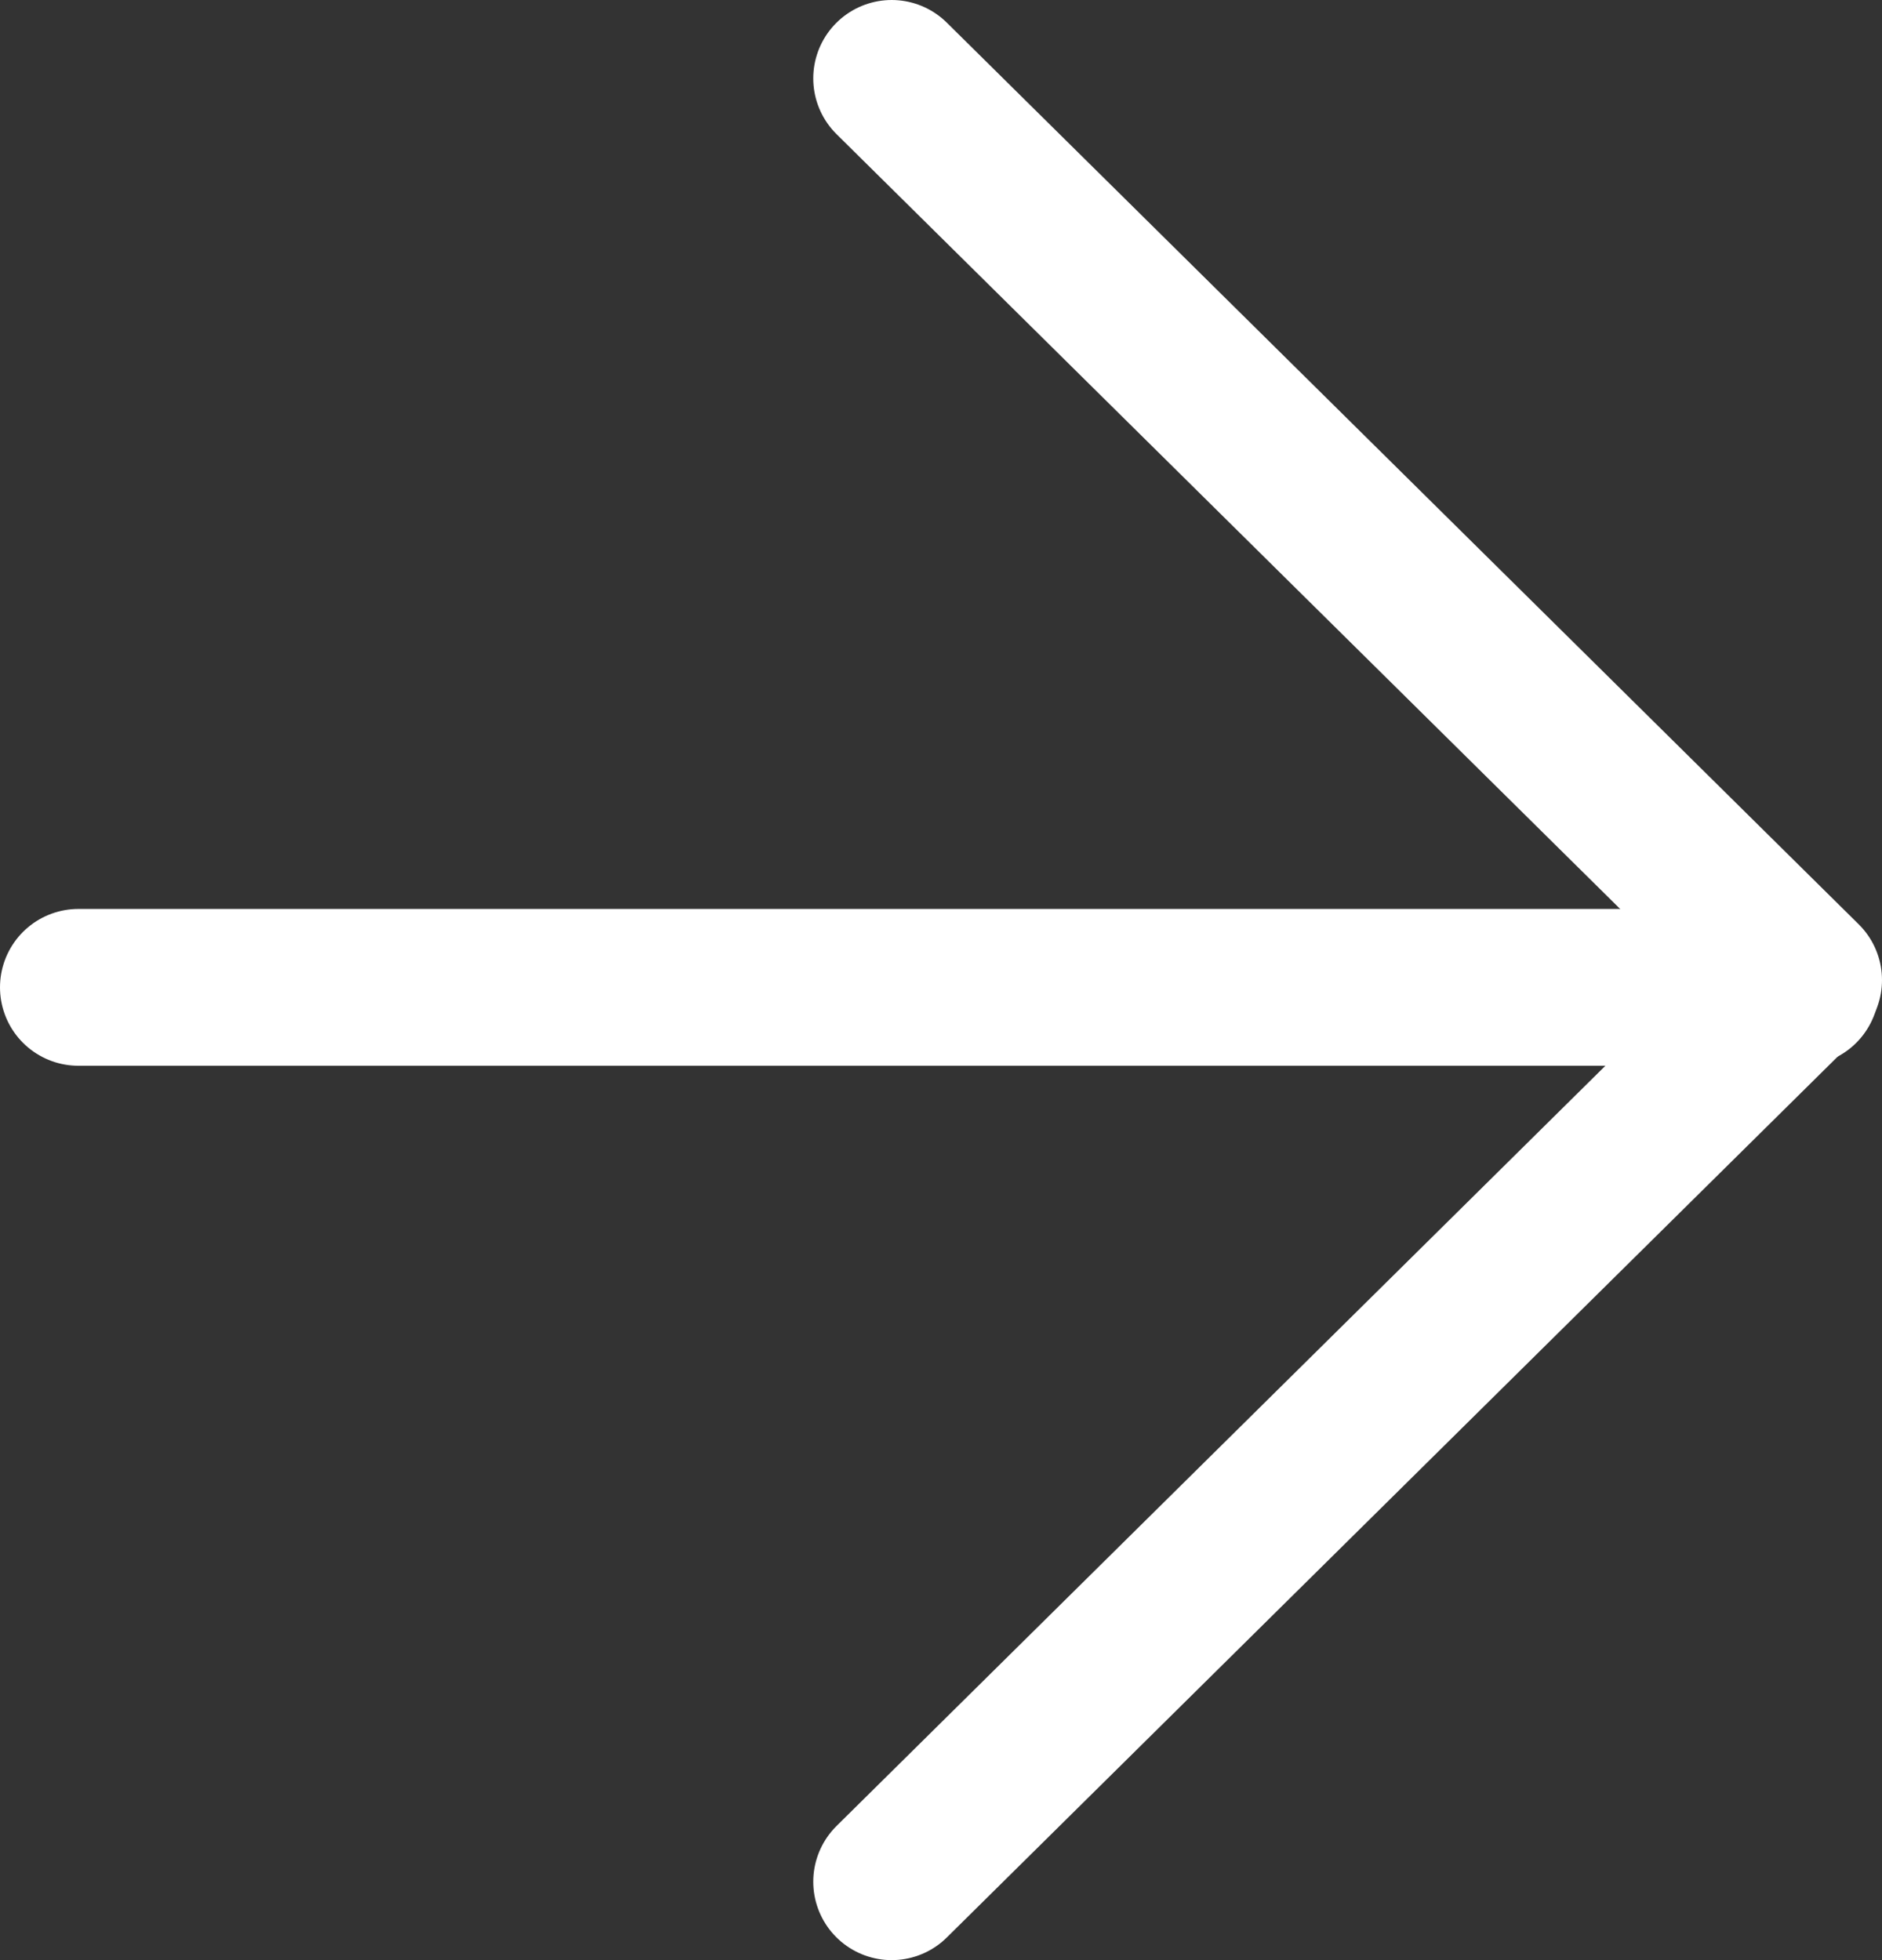
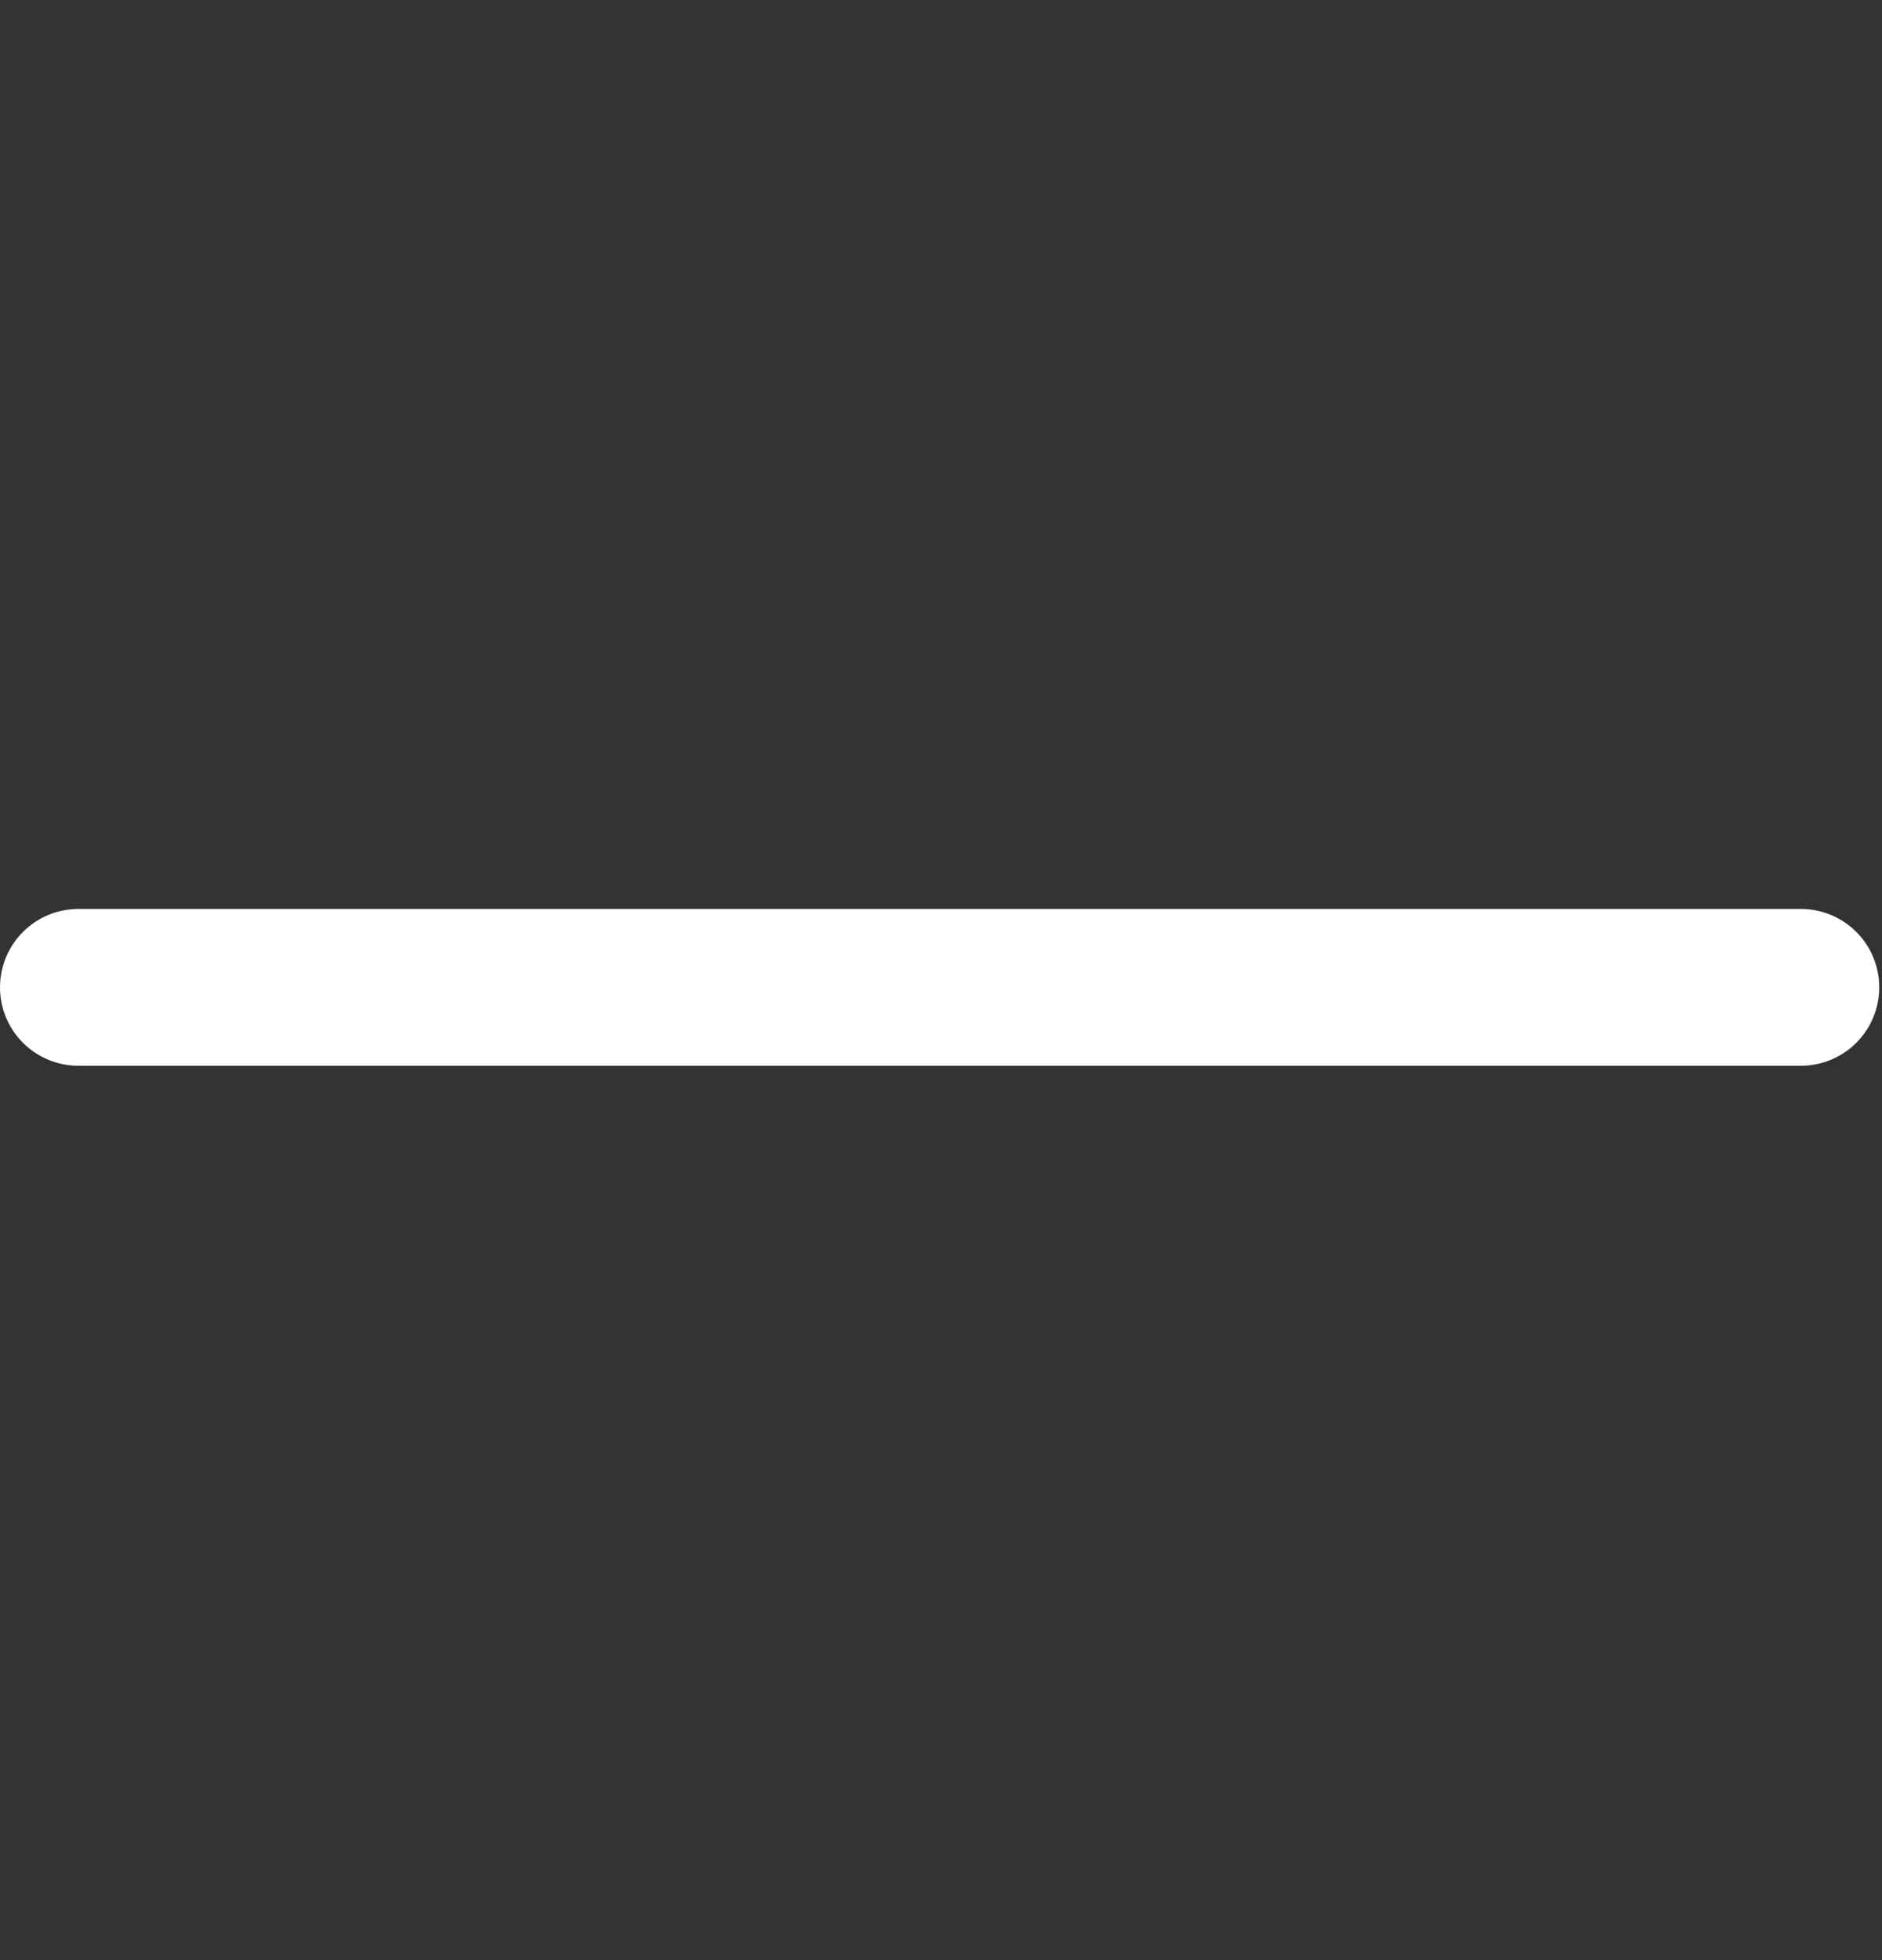
<svg xmlns="http://www.w3.org/2000/svg" width="24px" height="25px" viewBox="0 0 24 25" version="1.1">
  <rect x="0" y="0" width="24" height="25" fill="#333333" stroke="none" />
  <title>Group 7</title>
  <g id="Support" stroke="none" stroke-width="1" fill="none" fill-rule="evenodd" stroke-linecap="round" stroke-linejoin="round">
    <g id="Support-Us" transform="translate(-1246, -496)" stroke="#FFFFFF" stroke-width="2">
      <g id="Group-7" transform="translate(1247, 497)">
        <line x1="3.29895672e-13" y1="11.593" x2="21.965" y2="11.593" id="Path-17" />
-         <polyline id="Path-18" points="10.371 2.84217094e-14 22 11.5 10.371 23" />
      </g>
    </g>
  </g>
</svg>